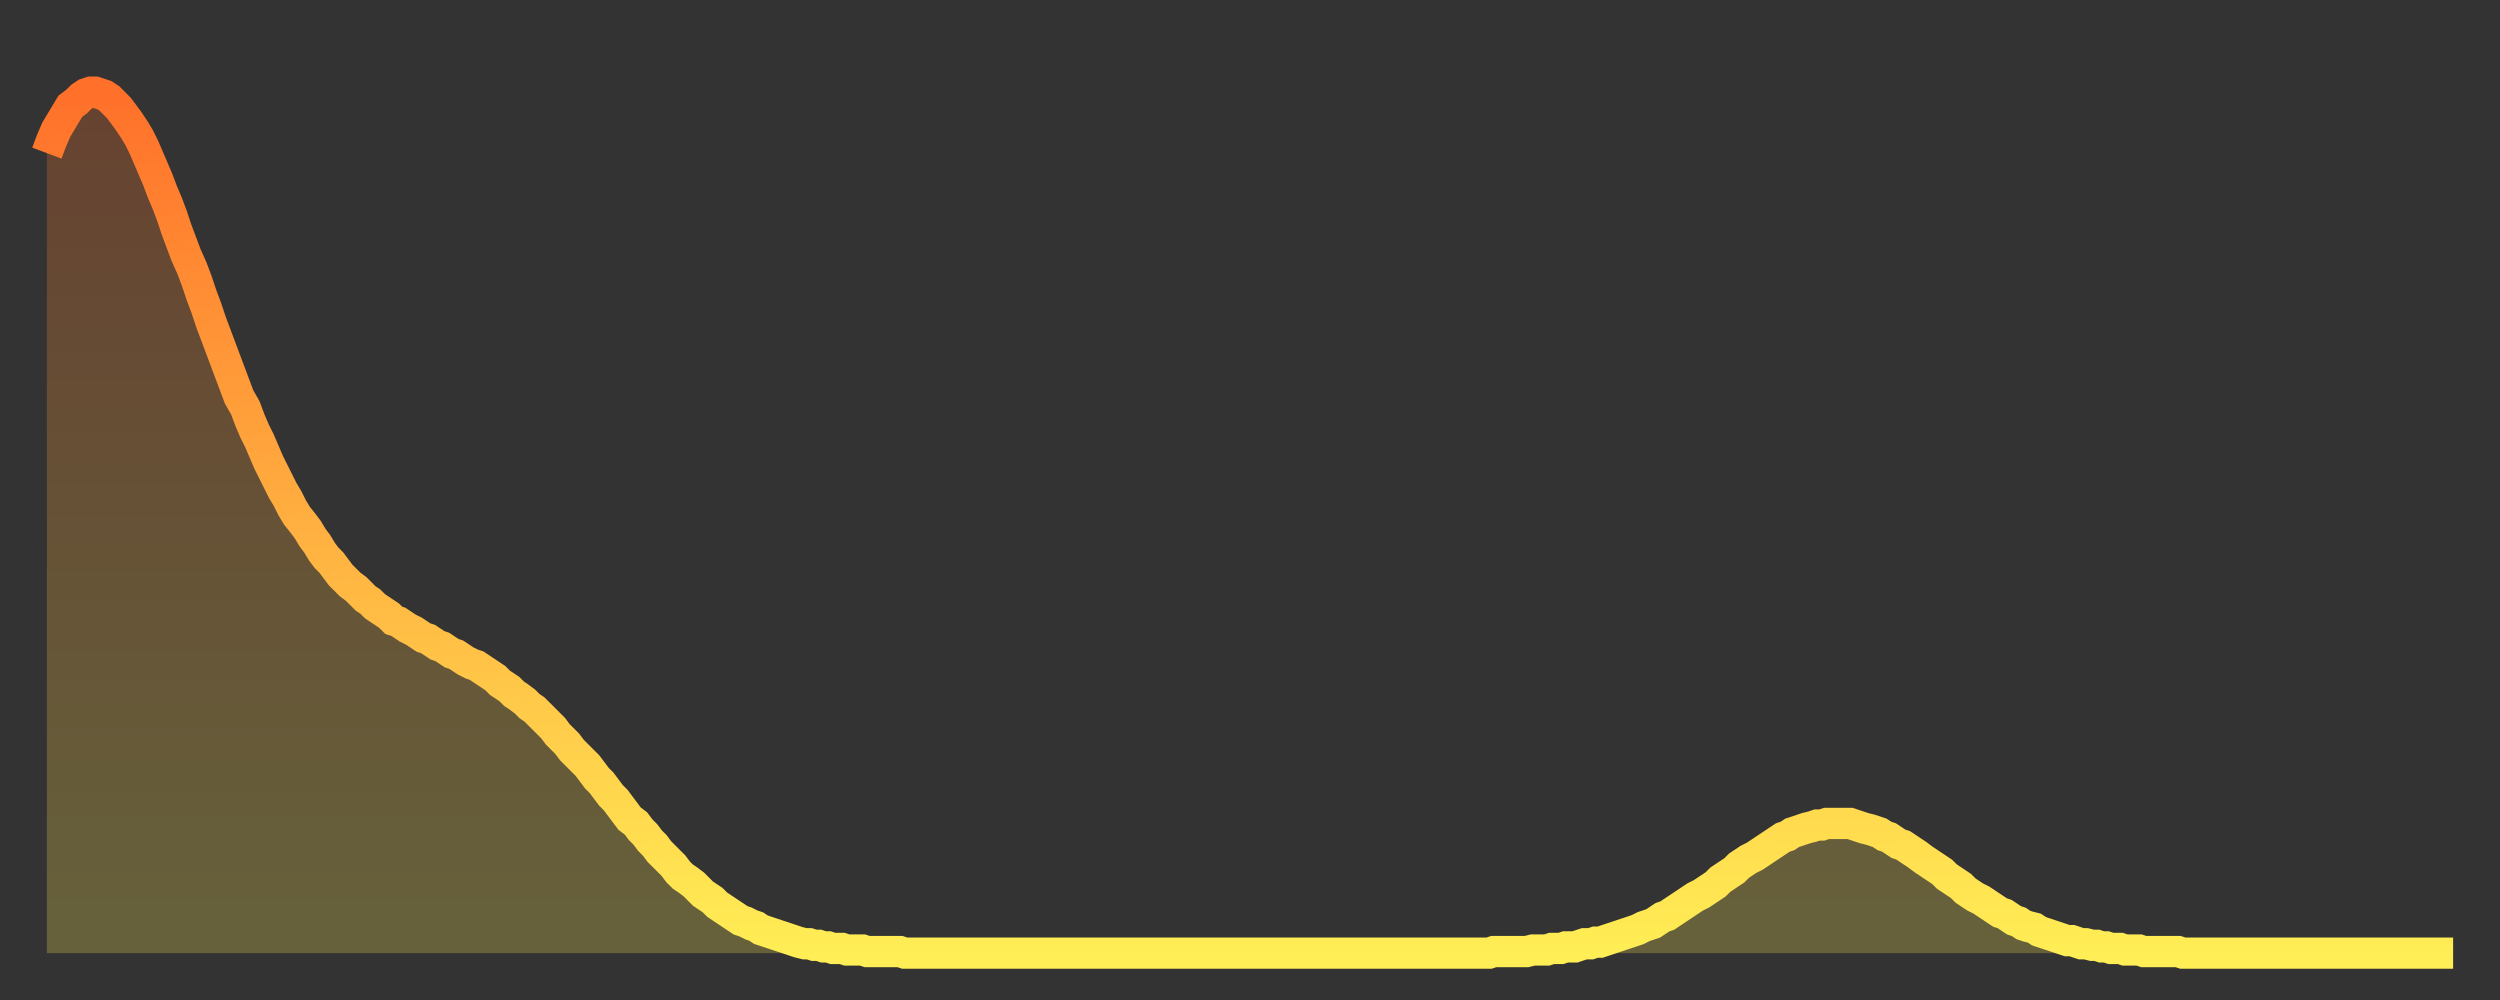
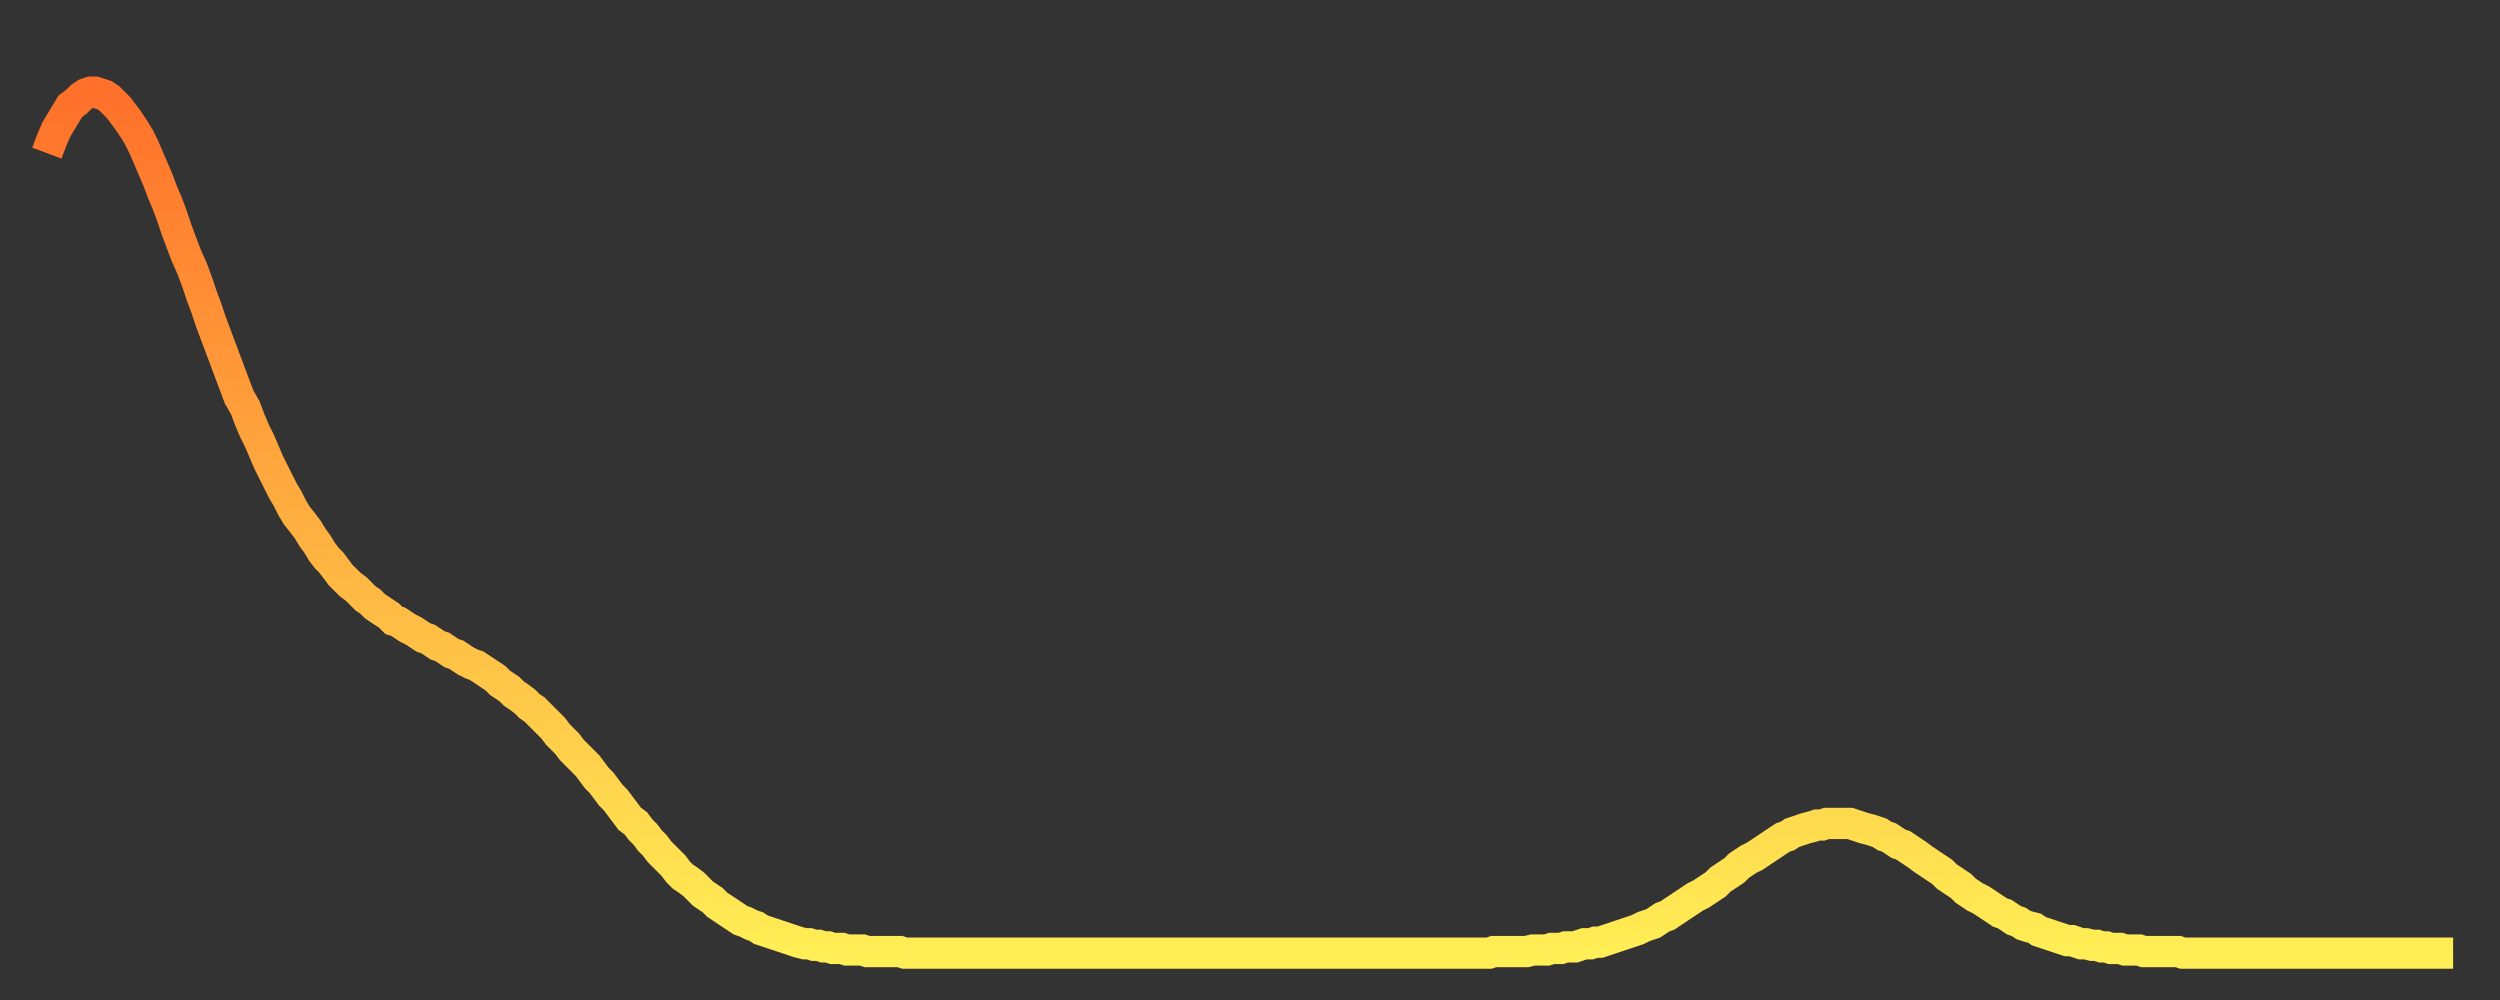
<svg xmlns="http://www.w3.org/2000/svg" baseProfile="full" height="64" version="1.1" width="160">
  <rect width="100%" height="100%" fill="#333333" stroke="none" />
  <defs>
    <linearGradient id="id487008" x1="0" x2="0" y1="0" y2="1">
      <stop offset="0%" stop-color="#ff702a" />
      <stop offset="50%" stop-color="#ffaf40" />
      <stop offset="100%" stop-color="#ffee55" />
    </linearGradient>
  </defs>
  <g transform="translate(3,3)">
    <g>
      <path d="M 0.0 6.8 0.3 6.0 0.6 5.3 0.9 4.8 1.2 4.3 1.5 3.8 1.9 3.5 2.2 3.2 2.5 3.0 2.8 2.9 3.1 2.9 3.4 3.0 3.7 3.1 4.0 3.3 4.3 3.6 4.6 3.9 4.9 4.3 5.2 4.7 5.6 5.3 5.9 5.8 6.2 6.4 6.5 7.1 6.8 7.8 7.1 8.5 7.4 9.3 7.7 10.0 8.0 10.8 8.3 11.7 8.6 12.5 8.9 13.3 9.3 14.2 9.6 15.0 9.9 15.9 10.2 16.7 10.5 17.6 10.8 18.4 11.1 19.2 11.4 20.0 11.7 20.8 12.0 21.6 12.3 22.4 12.7 23.1 13.0 23.9 13.3 24.6 13.6 25.2 13.9 25.9 14.2 26.6 14.5 27.2 14.8 27.8 15.1 28.4 15.4 28.9 15.7 29.5 16.0 30.0 16.4 30.5 16.7 30.9 17.0 31.4 17.3 31.8 17.6 32.3 17.9 32.7 18.2 33.0 18.5 33.4 18.8 33.8 19.1 34.1 19.4 34.4 19.8 34.7 20.1 35.0 20.4 35.3 20.7 35.5 21.0 35.8 21.3 36.0 21.6 36.2 21.9 36.4 22.2 36.7 22.5 36.8 22.8 37.0 23.1 37.2 23.5 37.4 23.8 37.6 24.1 37.8 24.4 37.9 24.7 38.1 25.0 38.3 25.3 38.4 25.6 38.6 25.9 38.8 26.2 38.9 26.5 39.1 26.8 39.3 27.2 39.5 27.5 39.6 27.8 39.8 28.1 40.0 28.4 40.2 28.7 40.4 29.0 40.7 29.3 40.9 29.6 41.1 29.9 41.4 30.2 41.6 30.6 41.9 30.9 42.2 31.2 42.4 31.5 42.7 31.8 43.0 32.1 43.3 32.4 43.6 32.7 44.0 33.0 44.3 33.3 44.6 33.6 45.0 33.9 45.3 34.3 45.7 34.6 46.0 34.9 46.4 35.2 46.8 35.5 47.1 35.8 47.5 36.1 47.9 36.4 48.2 36.7 48.6 37.0 49.0 37.3 49.4 37.7 49.7 38.0 50.1 38.3 50.4 38.6 50.8 38.9 51.1 39.2 51.5 39.5 51.8 39.8 52.1 40.1 52.4 40.4 52.8 40.7 53.1 41.0 53.3 41.4 53.6 41.7 53.9 42.0 54.2 42.3 54.4 42.6 54.6 42.9 54.9 43.2 55.1 43.5 55.3 43.8 55.5 44.1 55.7 44.4 55.9 44.7 56.0 45.1 56.2 45.4 56.3 45.7 56.5 46.0 56.6 46.3 56.7 46.6 56.8 46.9 56.9 47.2 57.0 47.5 57.1 47.8 57.2 48.1 57.3 48.5 57.4 48.8 57.4 49.1 57.5 49.4 57.5 49.7 57.6 50.0 57.6 50.3 57.7 50.6 57.7 50.9 57.7 51.2 57.8 51.5 57.8 51.8 57.8 52.2 57.8 52.5 57.9 52.8 57.9 53.1 57.9 53.4 57.9 53.7 57.9 54.0 57.9 54.3 57.9 54.6 57.9 54.9 58.0 55.2 58.0 55.6 58.0 55.9 58.0 56.2 58.0 56.5 58.0 56.8 58.0 57.1 58.0 57.4 58.0 57.7 58.0 58.0 58.0 58.3 58.0 58.6 58.0 58.9 58.0 59.3 58.0 59.6 58.0 59.9 58.0 60.2 58.0 60.5 58.0 60.8 58.0 61.1 58.0 61.4 58.0 61.7 58.0 62.0 58.0 62.3 58.0 62.6 58.0 63.0 58.0 63.3 58.0 63.6 58.0 63.9 58.0 64.2 58.0 64.5 58.0 64.8 58.0 65.1 58.0 65.4 58.0 65.7 58.0 66.0 58.0 66.4 58.0 66.7 58.0 67.0 58.0 67.3 58.0 67.6 58.0 67.9 58.0 68.2 58.0 68.5 58.0 68.8 58.0 69.1 58.0 69.4 58.0 69.7 58.0 70.1 58.0 70.4 58.0 70.7 58.0 71.0 58.0 71.3 58.0 71.6 58.0 71.9 58.0 72.2 58.0 72.5 58.0 72.8 58.0 73.1 58.0 73.5 58.0 73.8 58.0 74.1 58.0 74.4 58.0 74.7 58.0 75.0 58.0 75.3 58.0 75.6 58.0 75.9 58.0 76.2 58.0 76.5 58.0 76.8 58.0 77.2 58.0 77.5 58.0 77.8 58.0 78.1 58.0 78.4 58.0 78.7 58.0 79.0 58.0 79.3 58.0 79.6 58.0 79.9 58.0 80.2 58.0 80.5 58.0 80.9 58.0 81.2 58.0 81.5 58.0 81.8 58.0 82.1 58.0 82.4 58.0 82.7 58.0 83.0 58.0 83.3 58.0 83.6 58.0 83.9 58.0 84.3 58.0 84.6 58.0 84.9 58.0 85.2 58.0 85.5 58.0 85.8 58.0 86.1 58.0 86.4 58.0 86.7 58.0 87.0 58.0 87.3 58.0 87.6 58.0 88.0 58.0 88.3 58.0 88.6 58.0 88.9 58.0 89.2 58.0 89.5 58.0 89.8 58.0 90.1 58.0 90.4 58.0 90.7 58.0 91.0 58.0 91.4 58.0 91.7 58.0 92.0 58.0 92.3 58.0 92.6 57.9 92.9 57.9 93.2 57.9 93.5 57.9 93.8 57.9 94.1 57.9 94.4 57.9 94.7 57.9 95.1 57.8 95.4 57.8 95.7 57.8 96.0 57.8 96.3 57.7 96.6 57.7 96.9 57.7 97.2 57.6 97.5 57.6 97.8 57.6 98.1 57.5 98.4 57.4 98.8 57.4 99.1 57.3 99.4 57.3 99.7 57.2 100.0 57.1 100.3 57.0 100.6 56.9 100.9 56.8 101.2 56.7 101.5 56.6 101.8 56.5 102.2 56.3 102.5 56.2 102.8 56.1 103.1 55.9 103.4 55.7 103.7 55.6 104.0 55.4 104.3 55.2 104.6 55.0 104.9 54.8 105.2 54.6 105.5 54.4 105.9 54.2 106.2 54.0 106.5 53.8 106.8 53.6 107.1 53.3 107.4 53.1 107.7 52.9 108.0 52.7 108.3 52.4 108.6 52.2 108.9 52.0 109.3 51.8 109.6 51.6 109.9 51.4 110.2 51.2 110.5 51.0 110.8 50.8 111.1 50.6 111.4 50.5 111.7 50.3 112.0 50.2 112.3 50.1 112.6 50.0 113.0 49.9 113.3 49.8 113.6 49.8 113.9 49.7 114.2 49.7 114.5 49.7 114.8 49.7 115.1 49.7 115.4 49.7 115.7 49.8 116.0 49.9 116.3 50.0 116.7 50.1 117.0 50.2 117.3 50.3 117.6 50.5 117.9 50.6 118.2 50.8 118.5 51.0 118.8 51.1 119.1 51.3 119.4 51.5 119.7 51.7 120.1 52.0 120.4 52.2 120.7 52.4 121.0 52.6 121.3 52.8 121.6 53.1 121.9 53.3 122.2 53.5 122.5 53.7 122.8 54.0 123.1 54.2 123.4 54.4 123.8 54.6 124.1 54.8 124.4 55.0 124.7 55.2 125.0 55.4 125.3 55.5 125.6 55.7 125.9 55.9 126.2 56.0 126.5 56.2 126.8 56.3 127.2 56.4 127.5 56.6 127.8 56.7 128.1 56.8 128.4 56.9 128.7 57.0 129.0 57.1 129.3 57.2 129.6 57.2 129.9 57.3 130.2 57.4 130.5 57.4 130.9 57.5 131.2 57.5 131.5 57.6 131.8 57.6 132.1 57.7 132.4 57.7 132.7 57.7 133.0 57.8 133.3 57.8 133.6 57.8 133.9 57.8 134.2 57.9 134.6 57.9 134.9 57.9 135.2 57.9 135.5 57.9 135.8 57.9 136.1 57.9 136.4 57.9 136.7 58.0 137.0 58.0 137.3 58.0 137.6 58.0 138.0 58.0 138.3 58.0 138.6 58.0 138.9 58.0 139.2 58.0 139.5 58.0 139.8 58.0 140.1 58.0 140.4 58.0 140.7 58.0 141.0 58.0 141.3 58.0 141.7 58.0 142.0 58.0 142.3 58.0 142.6 58.0 142.9 58.0 143.2 58.0 143.5 58.0 143.8 58.0 144.1 58.0 144.4 58.0 144.7 58.0 145.1 58.0 145.4 58.0 145.7 58.0 146.0 58.0 146.3 58.0 146.6 58.0 146.9 58.0 147.2 58.0 147.5 58.0 147.8 58.0 148.1 58.0 148.4 58.0 148.8 58.0 149.1 58.0 149.4 58.0 149.7 58.0 150.0 58.0 150.3 58.0 150.6 58.0 150.9 58.0 151.2 58.0 151.5 58.0 151.8 58.0 152.1 58.0 152.5 58.0 152.8 58.0 153.1 58.0 153.4 58.0 153.7 58.0 154.0 58.0" fill="none" id="graph-curve" opacity="1" stroke="url(#id487008)" stroke-width="2" />
-       <path d="M 0 58 L 0.0 6.8 0.3 6.0 0.6 5.3 0.9 4.8 1.2 4.3 1.5 3.8 1.9 3.5 2.2 3.2 2.5 3.0 2.8 2.9 3.1 2.9 3.4 3.0 3.7 3.1 4.0 3.3 4.3 3.6 4.6 3.9 4.9 4.3 5.2 4.7 5.6 5.3 5.9 5.8 6.2 6.4 6.5 7.1 6.8 7.8 7.1 8.5 7.4 9.3 7.7 10.0 8.0 10.8 8.3 11.7 8.6 12.5 8.9 13.3 9.3 14.2 9.6 15.0 9.9 15.9 10.2 16.7 10.5 17.6 10.8 18.4 11.1 19.2 11.4 20.0 11.7 20.8 12.0 21.6 12.3 22.4 12.7 23.1 13.0 23.9 13.3 24.6 13.6 25.2 13.9 25.9 14.2 26.6 14.5 27.2 14.8 27.8 15.1 28.4 15.4 28.9 15.7 29.5 16.0 30.0 16.4 30.5 16.7 30.9 17.0 31.4 17.3 31.8 17.6 32.3 17.9 32.7 18.2 33.0 18.5 33.4 18.8 33.8 19.1 34.1 19.4 34.4 19.8 34.7 20.1 35.0 20.4 35.3 20.7 35.5 21.0 35.8 21.3 36.0 21.6 36.2 21.9 36.4 22.2 36.7 22.5 36.8 22.8 37.0 23.1 37.2 23.5 37.4 23.8 37.6 24.1 37.8 24.4 37.9 24.7 38.1 25.0 38.3 25.3 38.4 25.6 38.6 25.9 38.8 26.2 38.9 26.5 39.1 26.8 39.3 27.2 39.5 27.5 39.6 27.8 39.8 28.1 40.0 28.4 40.2 28.7 40.4 29.0 40.7 29.3 40.9 29.6 41.1 29.9 41.4 30.2 41.6 30.6 41.9 30.9 42.2 31.2 42.4 31.5 42.7 31.8 43.0 32.1 43.3 32.4 43.6 32.7 44.0 33.0 44.3 33.3 44.6 33.6 45.0 33.9 45.3 34.3 45.7 34.6 46.0 34.9 46.4 35.2 46.8 35.5 47.1 35.8 47.5 36.1 47.9 36.4 48.2 36.7 48.6 37.0 49.0 37.3 49.4 37.7 49.7 38.0 50.1 38.3 50.4 38.6 50.8 38.9 51.1 39.2 51.5 39.5 51.8 39.8 52.1 40.1 52.4 40.4 52.8 40.7 53.1 41.0 53.3 41.4 53.6 41.7 53.9 42.0 54.2 42.3 54.4 42.6 54.6 42.9 54.9 43.2 55.1 43.5 55.3 43.8 55.5 44.1 55.7 44.4 55.9 44.7 56.0 45.1 56.2 45.4 56.3 45.7 56.5 46.0 56.6 46.3 56.7 46.6 56.8 46.9 56.9 47.2 57.0 47.5 57.1 47.8 57.2 48.1 57.3 48.5 57.4 48.8 57.4 49.1 57.5 49.4 57.5 49.7 57.6 50.0 57.6 50.3 57.7 50.6 57.7 50.9 57.7 51.2 57.8 51.5 57.8 51.8 57.8 52.2 57.8 52.5 57.9 52.8 57.9 53.1 57.9 53.4 57.9 53.7 57.9 54.0 57.9 54.3 57.9 54.6 57.9 54.9 58.0 55.2 58.0 55.6 58.0 55.9 58.0 56.2 58.0 56.5 58.0 56.8 58.0 57.1 58.0 57.4 58.0 57.7 58.0 58.0 58.0 58.3 58.0 58.6 58.0 58.9 58.0 59.3 58.0 59.6 58.0 59.9 58.0 60.2 58.0 60.5 58.0 60.8 58.0 61.1 58.0 61.4 58.0 61.7 58.0 62.0 58.0 62.3 58.0 62.6 58.0 63.0 58.0 63.3 58.0 63.6 58.0 63.9 58.0 64.2 58.0 64.5 58.0 64.8 58.0 65.1 58.0 65.4 58.0 65.7 58.0 66.0 58.0 66.4 58.0 66.7 58.0 67.0 58.0 67.3 58.0 67.6 58.0 67.9 58.0 68.2 58.0 68.5 58.0 68.8 58.0 69.1 58.0 69.4 58.0 69.7 58.0 70.1 58.0 70.4 58.0 70.7 58.0 71.0 58.0 71.3 58.0 71.6 58.0 71.9 58.0 72.2 58.0 72.5 58.0 72.8 58.0 73.1 58.0 73.5 58.0 73.8 58.0 74.1 58.0 74.4 58.0 74.7 58.0 75.0 58.0 75.3 58.0 75.6 58.0 75.9 58.0 76.2 58.0 76.5 58.0 76.8 58.0 77.2 58.0 77.5 58.0 77.8 58.0 78.1 58.0 78.4 58.0 78.7 58.0 79.0 58.0 79.3 58.0 79.6 58.0 79.9 58.0 80.2 58.0 80.5 58.0 80.9 58.0 81.2 58.0 81.5 58.0 81.8 58.0 82.1 58.0 82.4 58.0 82.7 58.0 83.0 58.0 83.3 58.0 83.6 58.0 83.9 58.0 84.3 58.0 84.6 58.0 84.9 58.0 85.2 58.0 85.5 58.0 85.8 58.0 86.1 58.0 86.4 58.0 86.7 58.0 87.0 58.0 87.3 58.0 87.6 58.0 88.0 58.0 88.3 58.0 88.6 58.0 88.9 58.0 89.2 58.0 89.5 58.0 89.8 58.0 90.1 58.0 90.4 58.0 90.7 58.0 91.0 58.0 91.4 58.0 91.7 58.0 92.0 58.0 92.3 58.0 92.6 57.9 92.9 57.9 93.2 57.9 93.5 57.9 93.8 57.9 94.1 57.9 94.4 57.9 94.7 57.9 95.1 57.8 95.4 57.8 95.7 57.8 96.0 57.8 96.3 57.7 96.6 57.7 96.9 57.7 97.2 57.6 97.5 57.6 97.8 57.6 98.1 57.5 98.4 57.4 98.8 57.4 99.1 57.3 99.4 57.3 99.7 57.2 100.0 57.1 100.3 57.0 100.6 56.9 100.9 56.8 101.2 56.7 101.5 56.6 101.8 56.5 102.2 56.3 102.5 56.2 102.8 56.1 103.1 55.9 103.4 55.7 103.7 55.6 104.0 55.4 104.3 55.2 104.6 55.0 104.9 54.8 105.2 54.6 105.5 54.4 105.9 54.2 106.2 54.0 106.5 53.8 106.8 53.6 107.1 53.3 107.4 53.1 107.7 52.9 108.0 52.7 108.3 52.4 108.6 52.2 108.9 52.0 109.3 51.8 109.6 51.6 109.9 51.4 110.2 51.2 110.5 51.0 110.8 50.8 111.1 50.6 111.4 50.5 111.7 50.3 112.0 50.2 112.3 50.1 112.6 50.0 113.0 49.9 113.3 49.8 113.6 49.8 113.9 49.7 114.2 49.7 114.5 49.7 114.8 49.7 115.1 49.7 115.4 49.7 115.7 49.8 116.0 49.9 116.3 50.0 116.7 50.1 117.0 50.2 117.3 50.3 117.6 50.5 117.9 50.6 118.2 50.8 118.5 51.0 118.8 51.1 119.1 51.3 119.4 51.5 119.7 51.7 120.1 52.0 120.4 52.2 120.7 52.4 121.0 52.6 121.3 52.8 121.6 53.1 121.9 53.3 122.2 53.5 122.5 53.7 122.8 54.0 123.1 54.2 123.4 54.4 123.8 54.6 124.1 54.8 124.4 55.0 124.7 55.2 125.0 55.4 125.3 55.5 125.6 55.7 125.9 55.9 126.2 56.0 126.5 56.2 126.8 56.3 127.2 56.4 127.5 56.6 127.8 56.7 128.1 56.8 128.4 56.9 128.7 57.0 129.0 57.1 129.3 57.2 129.6 57.2 129.9 57.3 130.2 57.4 130.5 57.4 130.9 57.5 131.2 57.5 131.5 57.6 131.8 57.6 132.1 57.7 132.4 57.7 132.7 57.7 133.0 57.8 133.3 57.8 133.6 57.8 133.9 57.8 134.2 57.9 134.6 57.9 134.9 57.9 135.2 57.9 135.5 57.9 135.8 57.9 136.1 57.9 136.4 57.9 136.7 58.0 137.0 58.0 137.3 58.0 137.6 58.0 138.0 58.0 138.3 58.0 138.6 58.0 138.9 58.0 139.2 58.0 139.5 58.0 139.8 58.0 140.1 58.0 140.4 58.0 140.7 58.0 141.0 58.0 141.3 58.0 141.7 58.0 142.0 58.0 142.3 58.0 142.6 58.0 142.9 58.0 143.2 58.0 143.5 58.0 143.8 58.0 144.1 58.0 144.4 58.0 144.7 58.0 145.1 58.0 145.4 58.0 145.7 58.0 146.0 58.0 146.3 58.0 146.6 58.0 146.9 58.0 147.2 58.0 147.5 58.0 147.8 58.0 148.1 58.0 148.4 58.0 148.8 58.0 149.1 58.0 149.4 58.0 149.7 58.0 150.0 58.0 150.3 58.0 150.6 58.0 150.9 58.0 151.2 58.0 151.5 58.0 151.8 58.0 152.1 58.0 152.5 58.0 152.8 58.0 153.1 58.0 153.4 58.0 153.7 58.0 154.0 58.0 154 58" fill="url(#id487008)" fill-opacity=".25" id="graph-shadow" />
    </g>
  </g>
</svg>